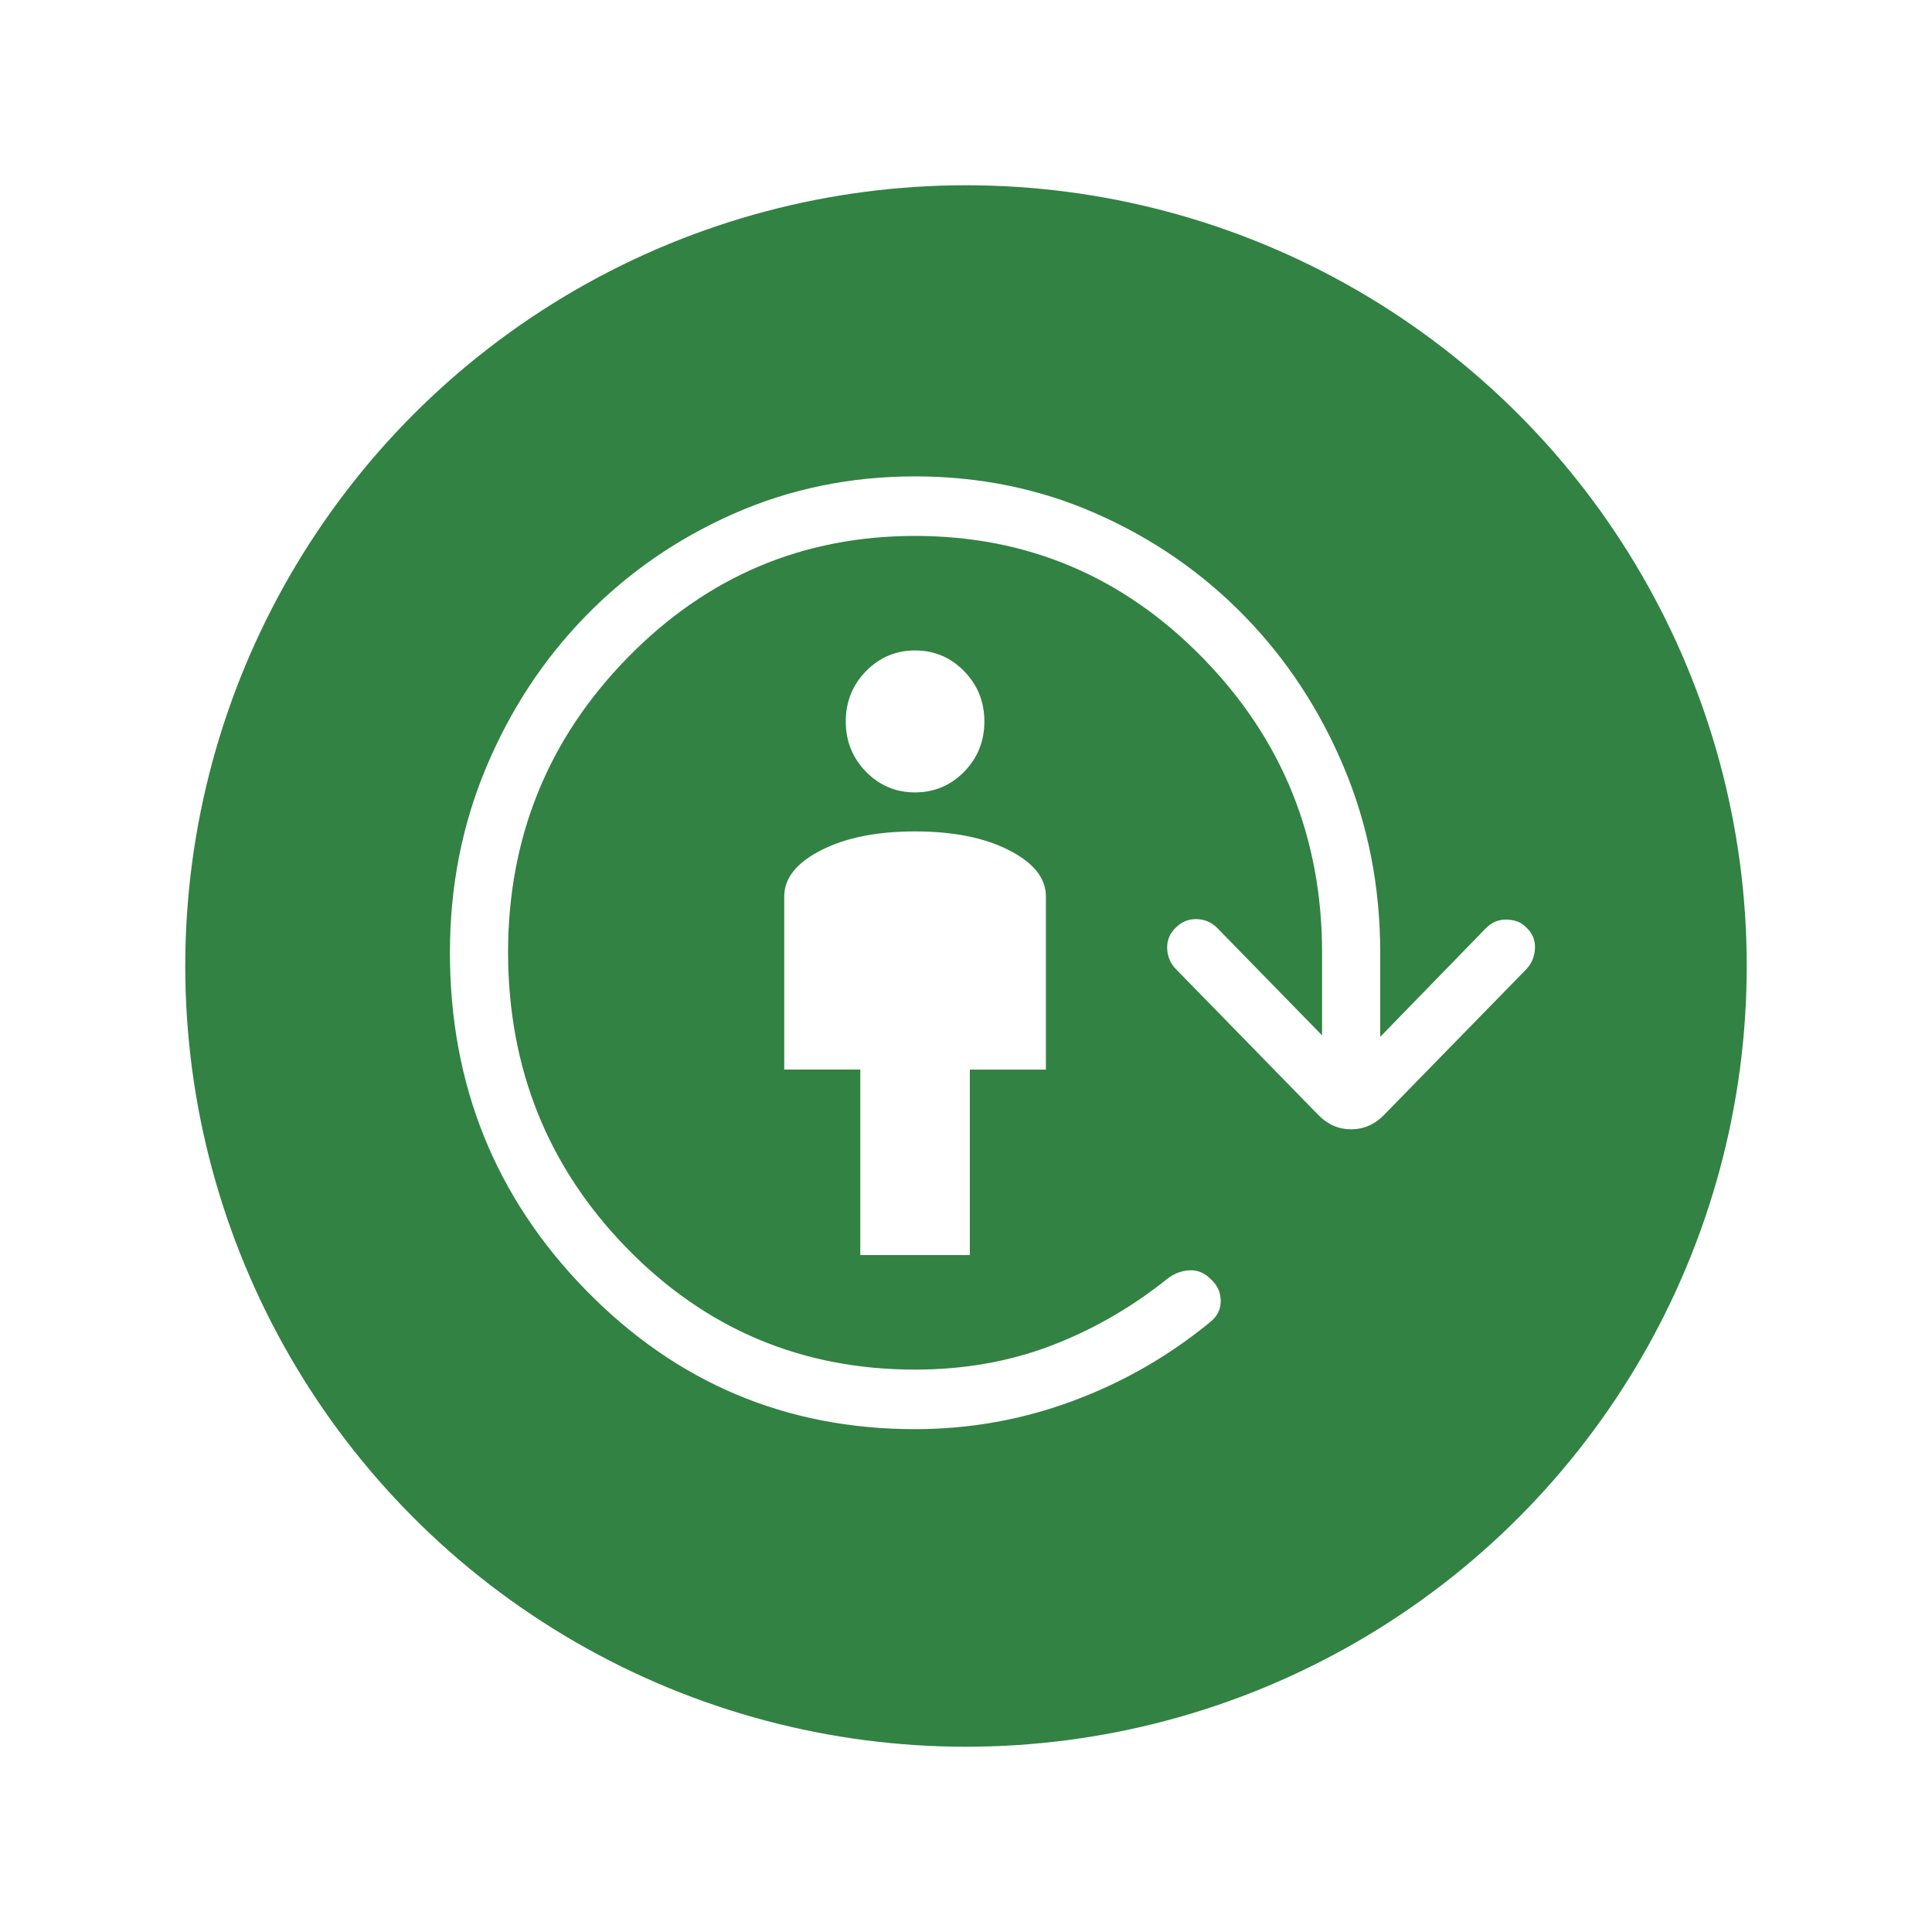
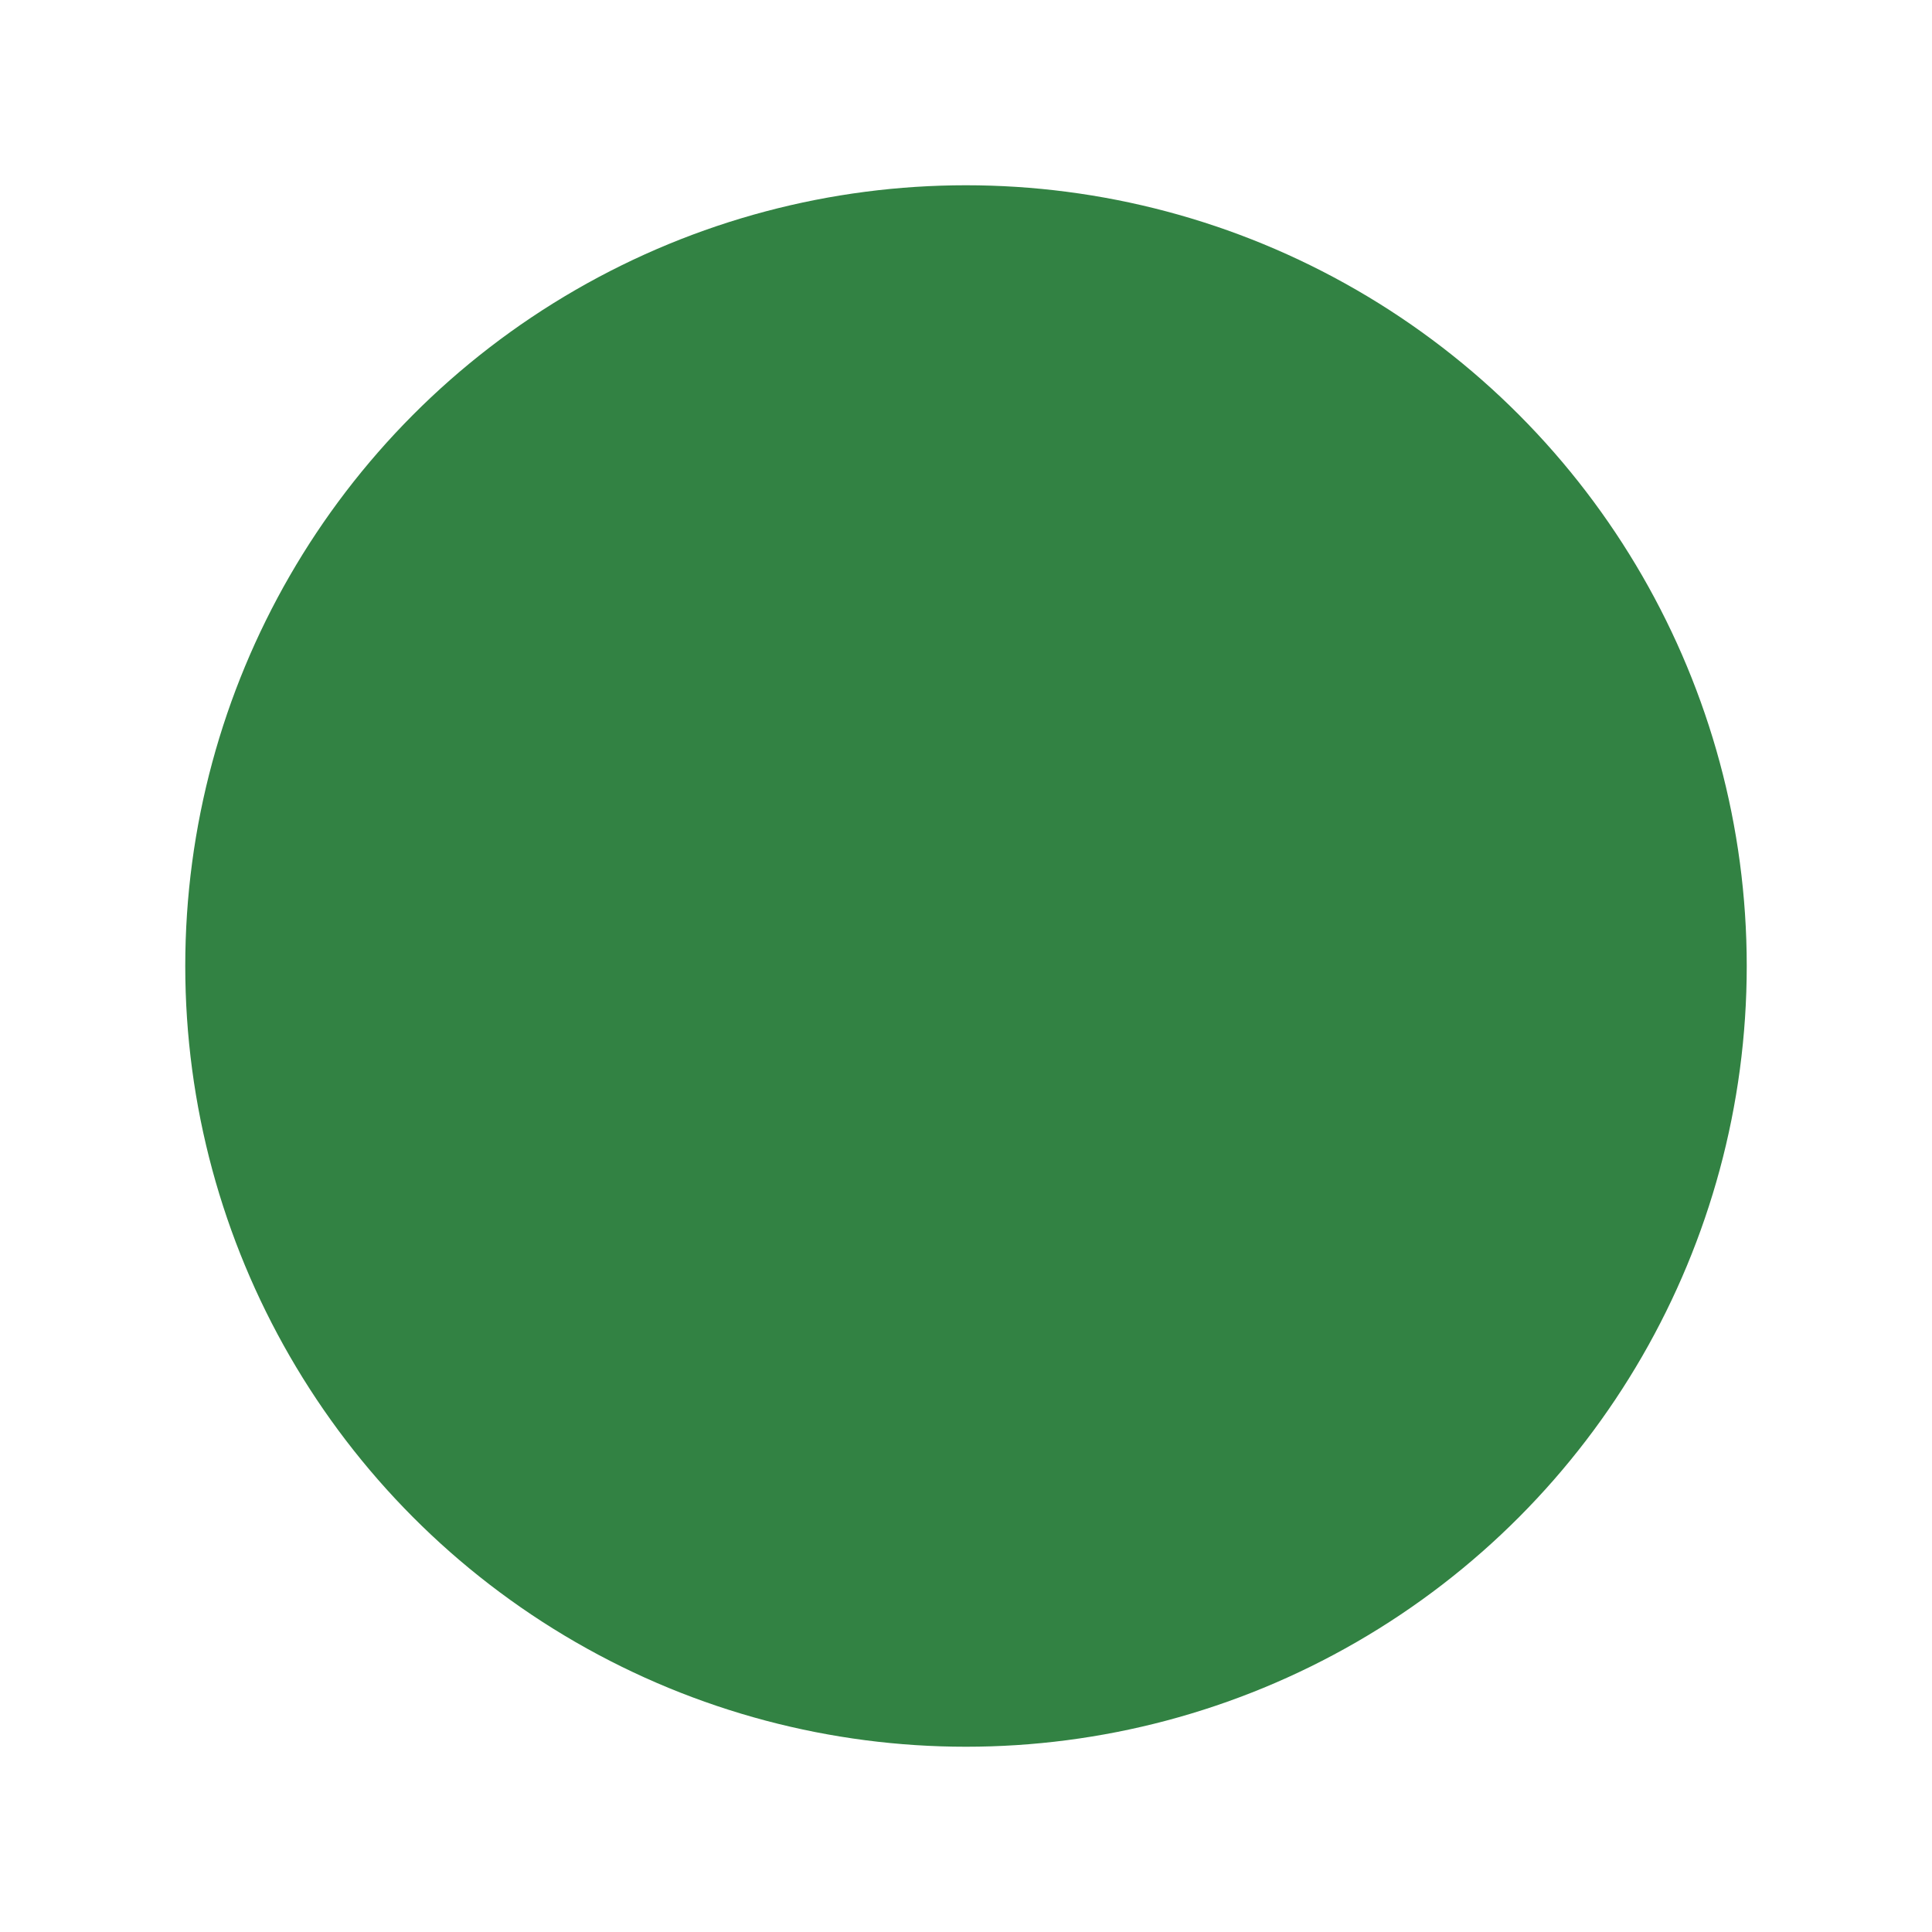
<svg xmlns="http://www.w3.org/2000/svg" width="73" height="73" viewBox="0 0 73 73" fill="none">
  <g filter="url(#filter0_d_57_4)">
    <circle cx="36.5" cy="36.5" r="29.5" fill="#328243" />
  </g>
-   <path d="M32.506 47.423V40.412H29.632V33.871C29.632 33.181 30.097 32.599 31.025 32.126C31.952 31.651 33.136 31.415 34.575 31.415C36.015 31.415 37.199 31.651 38.126 32.126C39.054 32.599 39.519 33.181 39.519 33.871V40.414H36.645V47.423H32.506ZM34.575 29.941C33.849 29.941 33.231 29.68 32.721 29.16C32.212 28.637 31.957 28.003 31.957 27.259C31.957 26.515 32.212 25.882 32.721 25.36C33.231 24.838 33.849 24.577 34.575 24.577C35.302 24.577 35.92 24.838 36.43 25.36C36.939 25.882 37.194 26.515 37.194 27.261C37.194 28.006 36.939 28.64 36.43 29.16C35.92 29.68 35.302 29.939 34.575 29.941ZM34.575 54C29.703 54 25.556 52.248 22.134 48.744C18.713 45.24 17.002 40.992 17 36C17 33.504 17.458 31.166 18.375 28.985C19.292 26.803 20.547 24.897 22.141 23.265C23.734 21.633 25.596 20.348 27.725 19.409C29.855 18.47 32.138 18 34.575 18C37.013 18 39.296 18.47 41.425 19.409C43.555 20.348 45.416 21.633 47.01 23.265C48.603 24.897 49.859 26.803 50.776 28.985C51.692 31.166 52.151 33.504 52.151 36V39.177L56.143 35.073C56.251 34.965 56.37 34.883 56.498 34.825C56.627 34.772 56.759 34.745 56.894 34.745C57.027 34.745 57.16 34.765 57.294 34.805C57.428 34.846 57.549 34.921 57.656 35.03C57.898 35.249 58.012 35.517 57.999 35.834C57.984 36.148 57.87 36.416 57.656 36.637L52.296 42.127C51.94 42.49 51.525 42.671 51.052 42.671C50.579 42.671 50.166 42.49 49.811 42.127L44.437 36.623C44.222 36.404 44.11 36.139 44.101 35.827C44.093 35.515 44.208 35.249 44.448 35.03C44.664 34.82 44.923 34.72 45.226 34.729C45.531 34.739 45.79 34.855 46.004 35.075L49.954 39.121V36C49.954 31.65 48.453 27.938 45.45 24.863C42.448 21.788 38.823 20.25 34.575 20.25C30.328 20.25 26.703 21.788 23.701 24.863C20.698 27.938 19.197 31.65 19.197 36C19.206 40.38 20.702 44.1 23.685 47.16C26.669 50.22 30.299 51.75 34.575 51.75C36.409 51.75 38.114 51.452 39.69 50.855C41.266 50.258 42.737 49.414 44.103 48.323C44.361 48.121 44.642 48.013 44.947 47.999C45.252 47.984 45.52 48.097 45.753 48.337C45.996 48.556 46.12 48.826 46.125 49.147C46.127 49.466 46 49.731 45.742 49.941C44.171 51.234 42.43 52.234 40.52 52.94C38.61 53.647 36.629 54 34.575 54Z" fill="white" />
  <defs>
    <filter id="filter0_d_57_4" x="0" y="0" width="73" height="73" filterUnits="userSpaceOnUse" color-interpolation-filters="sRGB">
      <feFlood flood-opacity="0" result="BackgroundImageFix" />
      <feColorMatrix in="SourceAlpha" type="matrix" values="0 0 0 0 0 0 0 0 0 0 0 0 0 0 0 0 0 0 127 0" result="hardAlpha" />
      <feMorphology radius="3" operator="dilate" in="SourceAlpha" result="effect1_dropShadow_57_4" />
      <feOffset />
      <feGaussianBlur stdDeviation="2" />
      <feComposite in2="hardAlpha" operator="out" />
      <feColorMatrix type="matrix" values="0 0 0 0 0.196 0 0 0 0 0.51 0 0 0 0 0.263 0 0 0 0.26 0" />
      <feBlend mode="normal" in2="BackgroundImageFix" result="effect1_dropShadow_57_4" />
      <feBlend mode="normal" in="SourceGraphic" in2="effect1_dropShadow_57_4" result="shape" />
    </filter>
  </defs>
</svg>